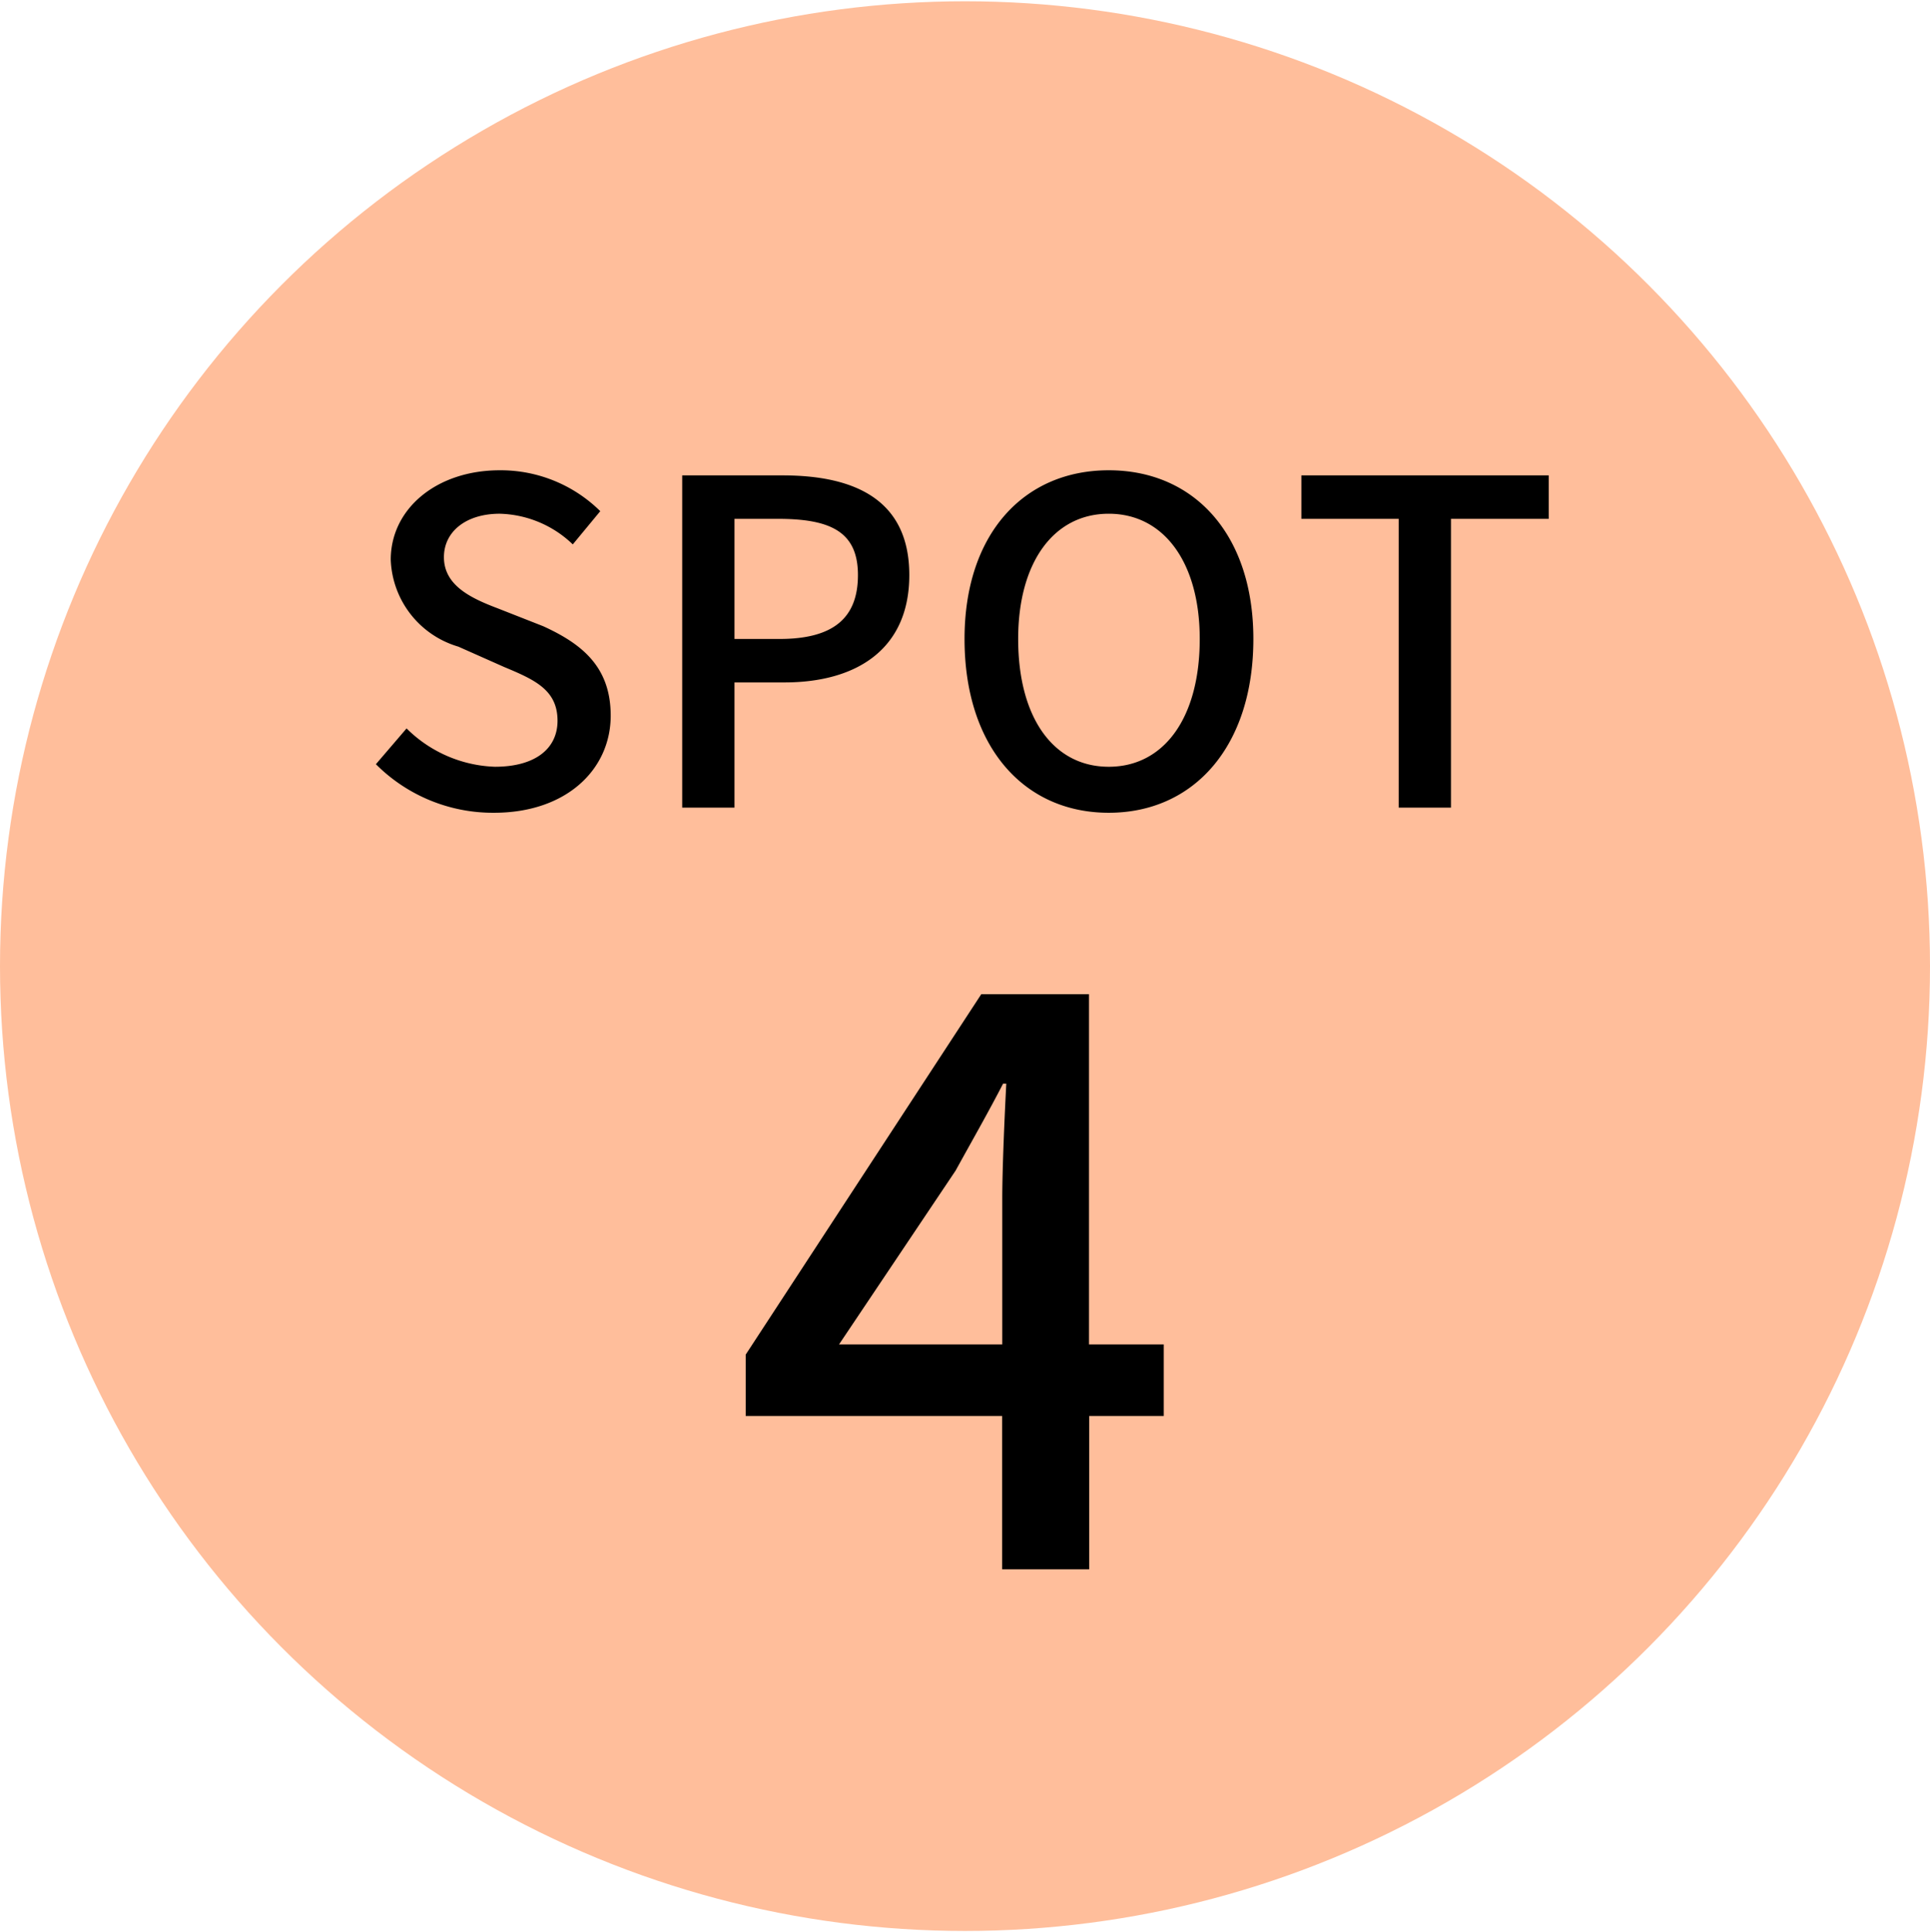
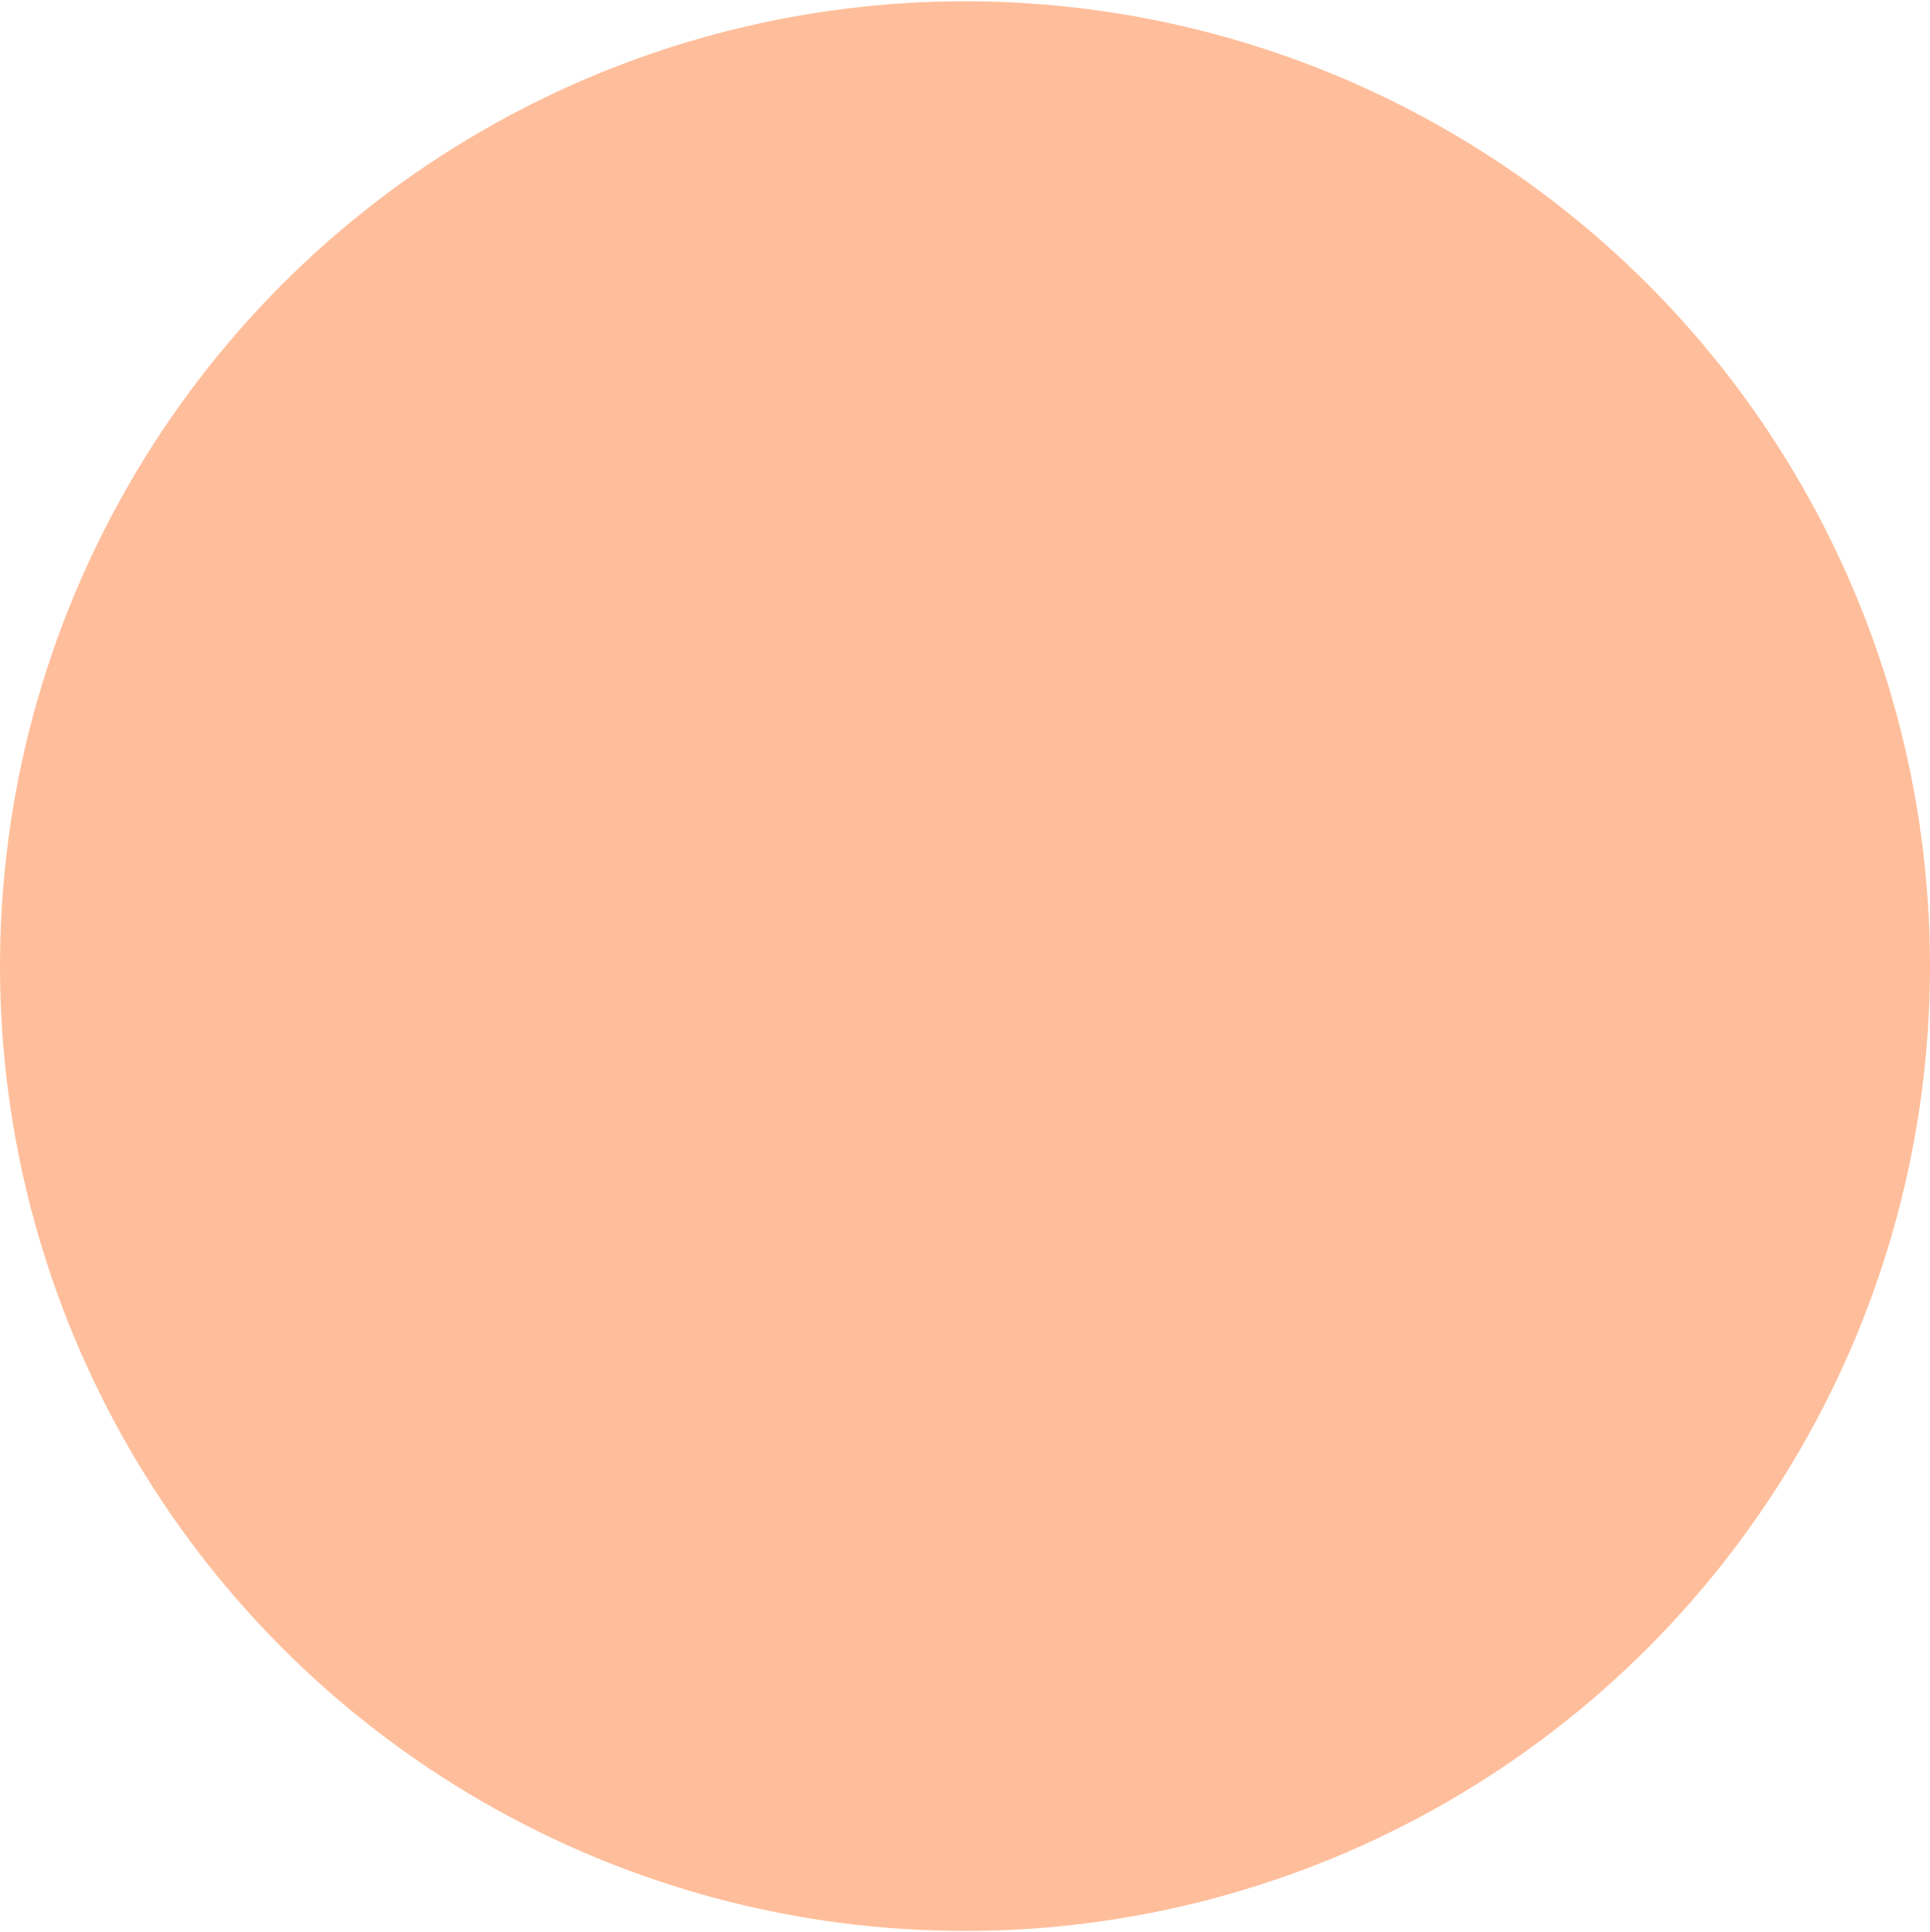
<svg xmlns="http://www.w3.org/2000/svg" id="icon-spot4.svg" width="75.5" height="75.6" viewBox="0 0 75.5 75.6">
  <defs>
    <style>
      .cls-1 {
        fill: #ffbe9b;
      }

      .cls-2 {
        fill-rule: evenodd;
      }
    </style>
  </defs>
  <circle id="楕円形_1002_のコピー" data-name="楕円形 1002 のコピー" class="cls-1" cx="37.75" cy="37.8" r="37.75" />
-   <path id="SPOT_4" data-name="SPOT 4" class="cls-2" d="M179.7,13237c2.838,0,4.565-1.7,4.565-3.8,0-1.9-1.11-2.8-2.643-3.5l-1.781-.7c-1.057-.4-2.1-0.9-2.1-2,0-1,.863-1.7,2.185-1.7a4.272,4.272,0,0,1,2.856,1.2l1.075-1.3a5.543,5.543,0,0,0-3.931-1.6c-2.467,0-4.265,1.5-4.265,3.5a3.684,3.684,0,0,0,2.644,3.4l1.8,0.8c1.2,0.5,2.08.9,2.08,2.1,0,1.1-.882,1.8-2.45,1.8a5.144,5.144,0,0,1-3.455-1.5l-1.2,1.4A6.463,6.463,0,0,0,179.7,13237Zm7.362-.2h2.045v-4.9h1.956c2.82,0,4.883-1.3,4.883-4.2s-2.063-3.9-4.953-3.9h-3.931v13Zm2.045-6.6v-4.7H190.8c2.062,0,3.137.5,3.137,2.2s-0.987,2.5-3.067,2.5h-1.762Zm14.641,6.8c3.331,0,5.658-2.6,5.658-6.8,0-4.1-2.327-6.6-5.658-6.6s-5.641,2.5-5.641,6.6C198.107,13234.4,200.416,13237,203.748,13237Zm0-1.8c-2.151,0-3.543-1.9-3.543-5,0-3,1.392-4.9,3.543-4.9s3.56,1.9,3.56,4.9C207.308,13233.3,205.9,13235.2,203.748,13235.2Zm11.343,1.6h2.045v-11.3h3.825v-1.7h-9.677v1.7h3.807v11.3Zm-21.893,21,4.56-6.8c0.661-1.2,1.29-2.3,1.856-3.4h0.126c-0.063,1.2-.157,3.3-0.157,4.5v5.7H193.2Zm6.385,8.8h3.4v-6H205.9v-2.8h-2.925v-13.7h-4.214l-9.215,14.1v2.4h10.033v6Z" transform="translate(-160.375 -13205.2)" />
</svg>